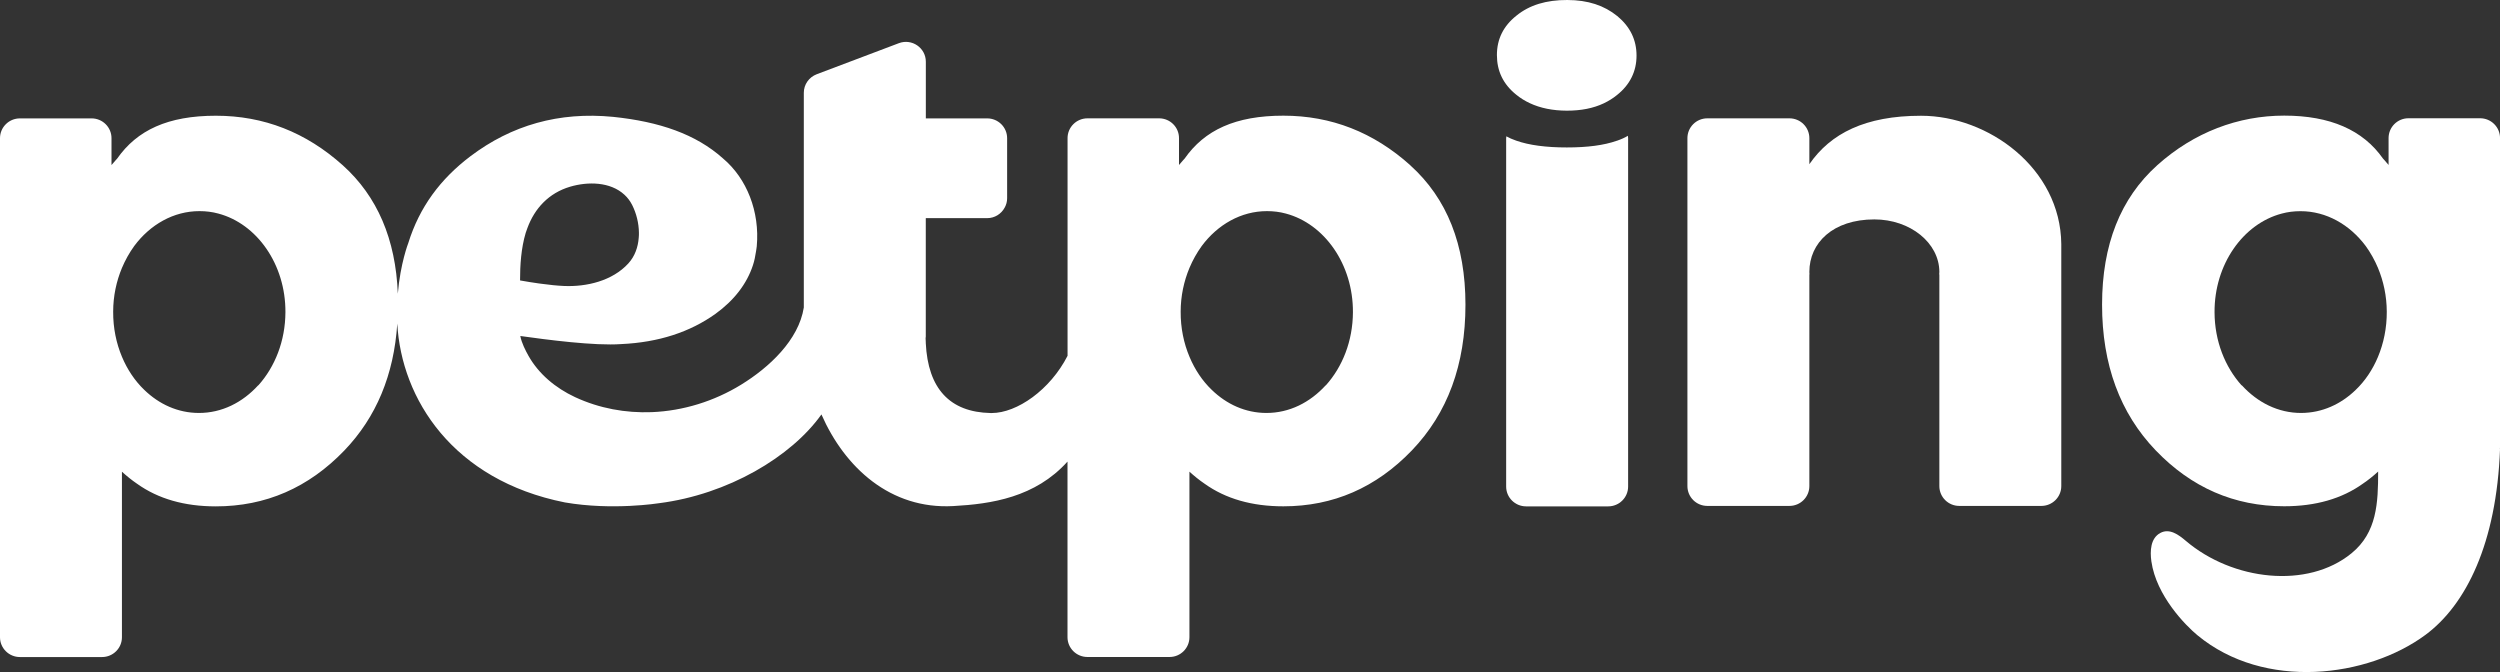
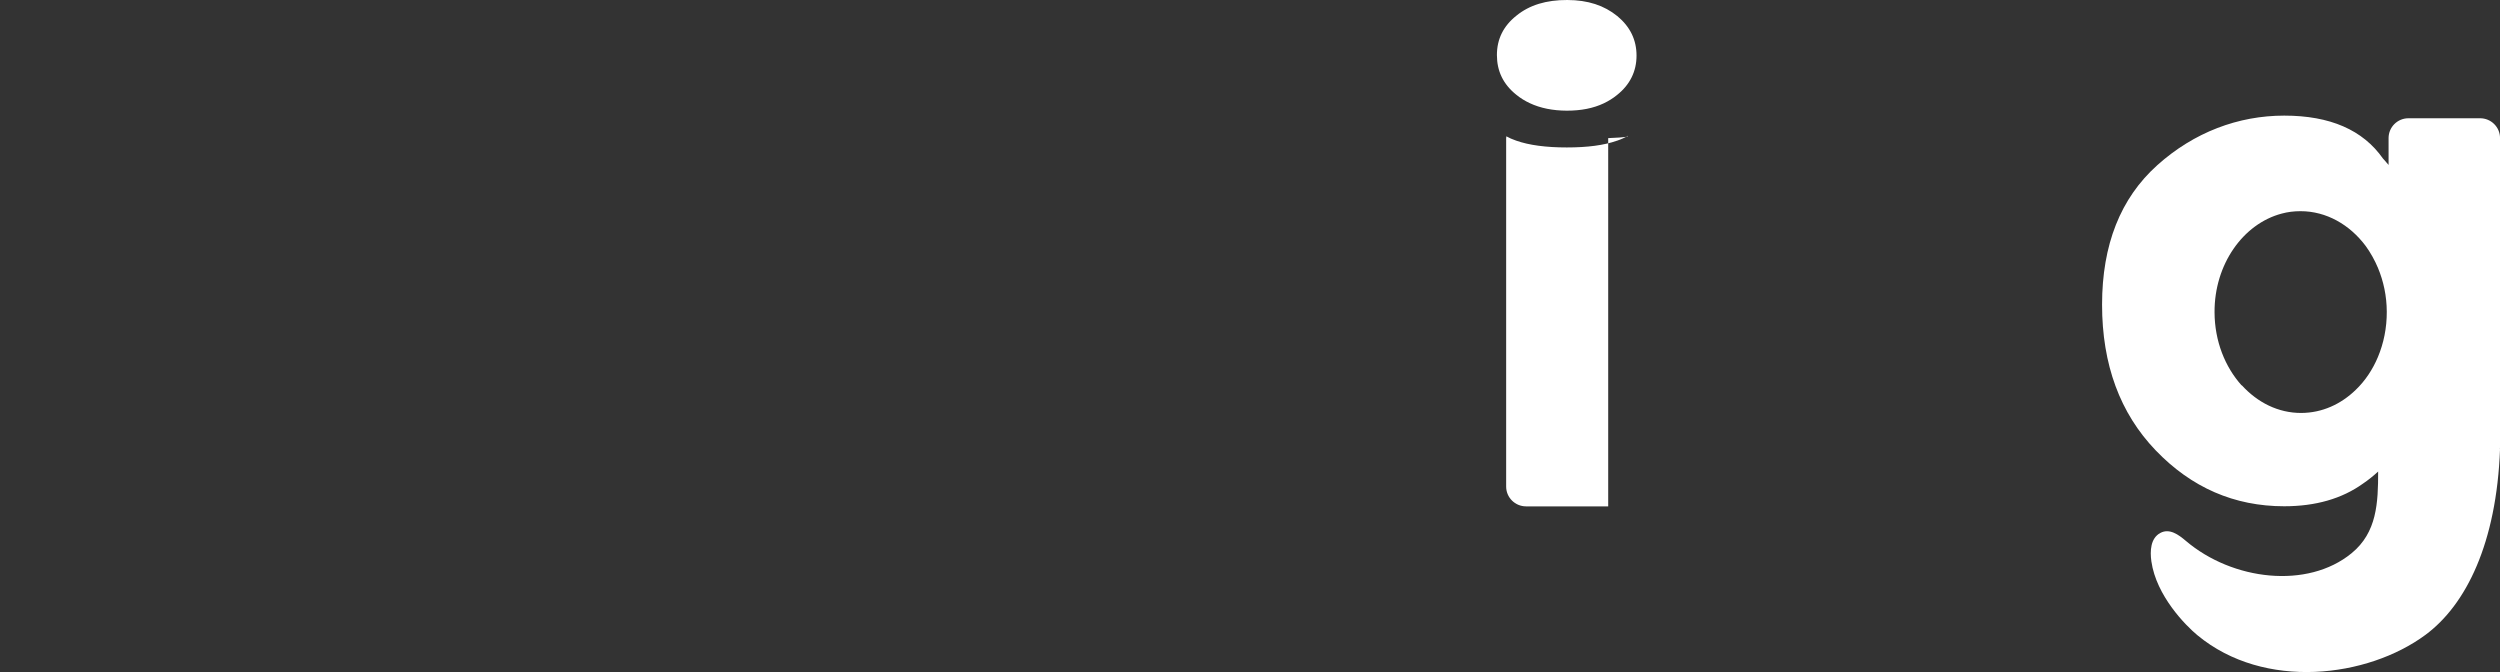
<svg xmlns="http://www.w3.org/2000/svg" width="93" height="25" viewBox="0 0 93 25" fill="none">
  <rect x="0" y="0" width="93" height="25" fill="#333333" stroke="none" />
-   <path d="M60.149 5.235C59.662 5.406 59.051 5.485 58.284 5.485C57.517 5.485 56.882 5.402 56.4 5.231C56.254 5.18 56.135 5.128 56.036 5.071C56.036 5.095 56.029 5.117 56.029 5.141V18.101C56.029 18.508 56.362 18.837 56.77 18.837H59.825C60.235 18.837 60.566 18.506 60.566 18.101V5.138C60.566 5.108 60.561 5.079 60.557 5.051C60.449 5.119 60.312 5.18 60.147 5.237L60.149 5.235Z" fill="white" />
-   <path d="M71.463 4.306C69.384 4.306 68.097 4.965 67.308 6.108V5.139C67.308 4.731 66.975 4.402 66.567 4.402H63.512C63.102 4.402 62.772 4.733 62.772 5.139V18.083C62.772 18.491 63.104 18.82 63.512 18.82H66.567C66.977 18.82 67.308 18.489 67.308 18.083V12.647V10.235C67.308 10.22 67.312 10.205 67.312 10.189C67.312 10.165 67.308 10.139 67.308 10.115C67.308 9.036 68.183 8.162 69.726 8.162C71.059 8.162 72.139 9.034 72.144 10.111C72.144 10.111 72.144 10.113 72.144 10.115C72.144 10.117 72.144 10.117 72.144 10.119C72.144 10.143 72.142 10.165 72.139 10.189C72.139 10.205 72.144 10.218 72.144 10.233C72.144 10.233 72.144 10.233 72.144 10.235V17.761C72.144 17.761 72.144 17.761 72.144 17.763V18.083C72.144 18.491 72.477 18.82 72.884 18.82H75.939C76.349 18.82 76.68 18.489 76.68 18.083V9.093C76.68 9.093 76.68 9.085 76.68 9.078C76.651 6.252 73.96 4.306 71.463 4.306Z" fill="white" />
+   <path d="M60.149 5.235C59.662 5.406 59.051 5.485 58.284 5.485C57.517 5.485 56.882 5.402 56.4 5.231C56.254 5.18 56.135 5.128 56.036 5.071C56.036 5.095 56.029 5.117 56.029 5.141V18.101C56.029 18.508 56.362 18.837 56.77 18.837H59.825V5.138C60.566 5.108 60.561 5.079 60.557 5.051C60.449 5.119 60.312 5.18 60.147 5.237L60.149 5.235Z" fill="white" />
  <path d="M60.16 0.596C59.677 0.204 59.076 0.002 58.302 1.91133e-05C57.526 -0.002 56.9 0.184 56.413 0.581C55.928 0.965 55.685 1.451 55.685 2.047C55.685 2.644 55.919 3.133 56.402 3.521C56.556 3.648 56.726 3.753 56.909 3.838C57.303 4.023 57.762 4.115 58.286 4.117C58.816 4.117 59.27 4.029 59.662 3.843C59.836 3.76 60.001 3.659 60.151 3.536C60.636 3.152 60.879 2.653 60.879 2.069C60.879 1.486 60.645 0.997 60.162 0.596H60.16Z" fill="white" />
-   <path d="M52.465 6.149C51.096 4.919 49.522 4.303 47.741 4.303C45.96 4.303 44.812 4.836 44.067 5.901C44.067 5.901 43.987 5.984 43.859 6.138V5.138C43.859 4.73 43.527 4.402 43.119 4.402H40.454C40.044 4.402 39.713 4.733 39.713 5.138V13.236C39.067 14.503 37.831 15.365 36.89 15.365H36.854C35.329 15.334 34.52 14.453 34.439 12.765C34.439 12.76 34.439 12.756 34.439 12.752V12.736C34.439 12.714 34.436 12.692 34.436 12.671C34.436 12.64 34.432 12.611 34.432 12.581C34.432 12.561 34.436 12.539 34.439 12.519V8.115H36.722C37.004 8.115 37.247 7.957 37.372 7.727C37.43 7.624 37.465 7.506 37.465 7.379V5.14C37.465 4.733 37.132 4.404 36.724 4.404H34.441V2.295C34.441 1.78 33.921 1.423 33.436 1.607L30.381 2.762C30.092 2.872 29.902 3.146 29.902 3.45V11.438C29.711 12.655 28.604 13.675 27.57 14.31C26.572 14.924 25.415 15.286 24.242 15.332C23.274 15.369 22.298 15.194 21.392 14.773C20.667 14.435 20.038 13.911 19.657 13.232C19.551 13.043 19.404 12.758 19.355 12.499C20.323 12.635 22.117 12.872 23.109 12.8C24.509 12.736 25.668 12.35 26.609 11.68C27.31 11.175 27.784 10.555 28.009 9.867C28.064 9.702 28.097 9.531 28.123 9.358C28.132 9.292 28.146 9.227 28.152 9.159C28.267 7.878 27.786 6.64 26.891 5.89C25.889 4.994 24.54 4.527 22.807 4.347C20.79 4.15 19.029 4.658 17.499 5.813C16.382 6.66 15.606 7.701 15.189 9.04C15.189 9.04 14.892 9.799 14.799 10.925C14.72 8.896 14.036 7.304 12.754 6.151C11.385 4.921 9.811 4.305 8.03 4.305C6.249 4.305 5.101 4.838 4.356 5.903C4.356 5.903 4.276 5.987 4.148 6.14V5.14C4.148 4.733 3.815 4.404 3.408 4.404H0.741C0.331 4.404 0 4.735 0 5.14V23.706C0 24.113 0.333 24.442 0.741 24.442H3.796C4.206 24.442 4.536 24.111 4.536 23.706V17.548C4.713 17.708 4.898 17.859 5.098 17.995C5.883 18.556 6.86 18.837 8.028 18.837C9.884 18.837 11.477 18.144 12.809 16.759C13.997 15.523 14.654 13.946 14.779 12.037C14.929 14.843 16.851 17.861 21.013 18.69C22.783 18.997 24.517 18.719 24.517 18.719C27.083 18.392 29.439 16.991 30.557 15.417C31.428 17.401 33.127 18.953 35.457 18.826C36.874 18.749 38.512 18.504 39.711 17.171V23.704C39.711 24.111 40.044 24.44 40.452 24.44H43.507C43.917 24.44 44.247 24.109 44.247 23.704V17.546C44.424 17.706 44.609 17.857 44.809 17.993C45.594 18.554 46.571 18.835 47.739 18.835C49.595 18.835 51.188 18.142 52.52 16.757C53.851 15.371 54.515 13.565 54.515 11.335C54.515 9.106 53.829 7.379 52.462 6.149H52.465ZM9.615 14.334H9.613H9.604C9.022 14.972 8.253 15.365 7.393 15.362C6.619 15.36 5.918 15.038 5.367 14.503C5.019 14.17 4.737 13.749 4.538 13.275C4.325 12.769 4.206 12.197 4.21 11.594C4.21 11.011 4.331 10.461 4.536 9.968C4.66 9.674 4.814 9.4 4.993 9.152C5.583 8.358 6.456 7.852 7.424 7.854C7.662 7.854 7.898 7.883 8.12 7.944C9.555 8.323 10.627 9.832 10.618 11.614C10.613 12.688 10.227 13.646 9.613 14.332L9.615 14.334ZM21.209 6.945C21.866 6.752 22.699 6.756 23.23 7.245C23.349 7.354 23.446 7.486 23.519 7.631C23.671 7.933 23.764 8.297 23.768 8.657C23.768 8.718 23.768 8.779 23.761 8.841C23.735 9.196 23.616 9.536 23.373 9.801C22.78 10.448 21.824 10.676 20.975 10.638C20.72 10.627 20.44 10.597 20.146 10.557C20.111 10.553 20.08 10.549 20.045 10.544C19.827 10.513 19.584 10.476 19.346 10.432C19.346 9.869 19.384 9.238 19.556 8.663C19.573 8.604 19.595 8.547 19.617 8.49C19.889 7.745 20.422 7.179 21.204 6.947L21.209 6.945ZM49.326 14.334H49.324H49.315C48.733 14.972 47.964 15.365 47.104 15.362C46.33 15.36 45.629 15.038 45.078 14.503C44.73 14.17 44.448 13.749 44.25 13.275C44.036 12.769 43.917 12.197 43.921 11.594C43.921 11.011 44.042 10.461 44.247 9.968C44.371 9.674 44.525 9.4 44.704 9.152C45.294 8.358 46.167 7.852 47.135 7.854C47.373 7.854 47.609 7.883 47.831 7.944C49.266 8.323 50.338 9.832 50.329 11.614C50.324 12.688 49.939 13.646 49.324 14.332L49.326 14.334Z" fill="white" />
  <path d="M92.26 4.399H89.595C89.185 4.399 88.855 4.73 88.855 5.136V6.136C88.727 5.982 88.647 5.899 88.647 5.899C87.9 4.833 86.677 4.301 84.973 4.301C83.269 4.301 81.618 4.917 80.249 6.147C78.881 7.376 78.197 9.106 78.197 11.333C78.197 13.56 78.863 15.369 80.192 16.754C81.523 18.14 83.117 18.833 84.973 18.833C86.141 18.833 87.118 18.552 87.902 17.991C88.103 17.855 88.29 17.704 88.467 17.541C88.467 18.703 88.425 19.806 87.479 20.58C85.841 21.924 83.049 21.597 81.312 20.119C81.043 19.891 80.706 19.642 80.364 19.826C79.996 20.023 79.978 20.499 80.031 20.882C80.214 22.167 81.31 23.272 81.742 23.629C84.237 25.696 88.079 25.205 90.226 23.618C91.744 22.496 92.871 20.198 93.001 16.708H92.996C92.996 16.682 93.001 16.654 93.001 16.625V5.136C93.001 4.728 92.668 4.399 92.26 4.399ZM87.633 14.503C87.082 15.038 86.382 15.358 85.608 15.362C84.75 15.365 83.979 14.972 83.397 14.334H83.388H83.386C82.771 13.648 82.385 12.69 82.381 11.616C82.372 9.834 83.443 8.326 84.878 7.946C85.099 7.885 85.337 7.856 85.575 7.856C86.542 7.854 87.415 8.361 88.006 9.154C88.185 9.402 88.339 9.676 88.462 9.97C88.667 10.463 88.786 11.013 88.788 11.596C88.791 12.201 88.672 12.771 88.46 13.278C88.262 13.751 87.98 14.172 87.631 14.505L87.633 14.503Z" fill="white" />
</svg>